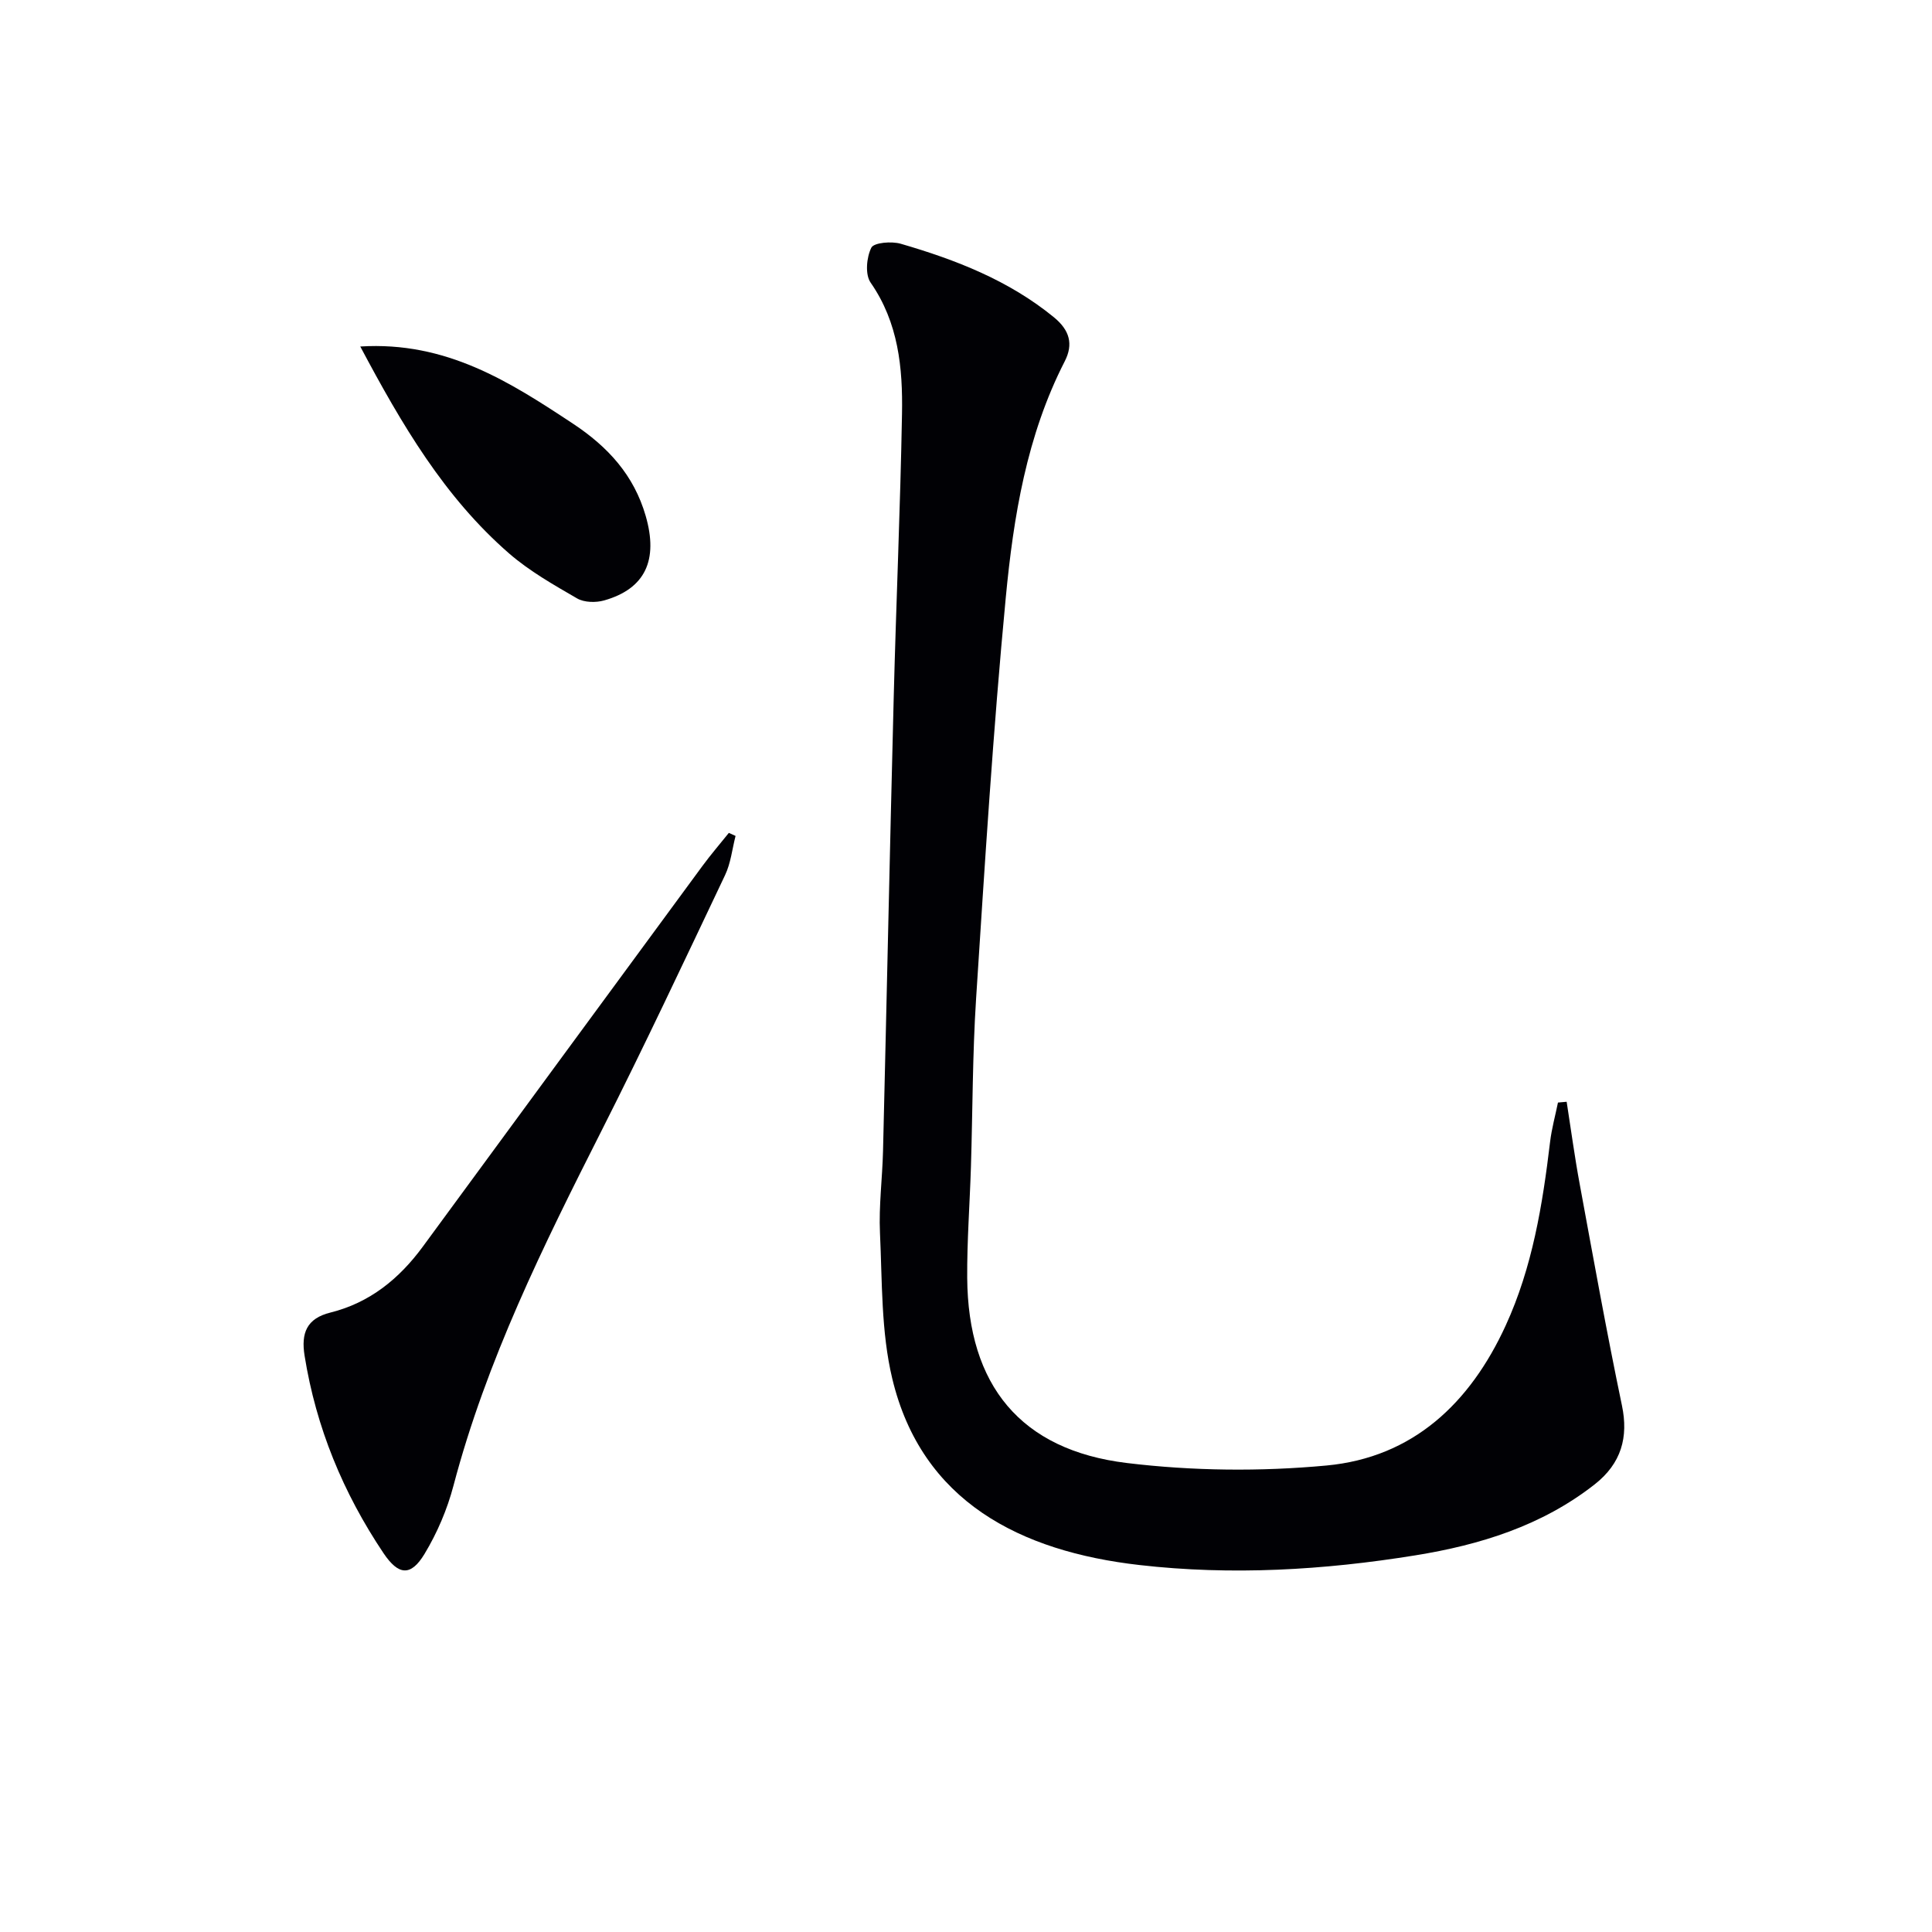
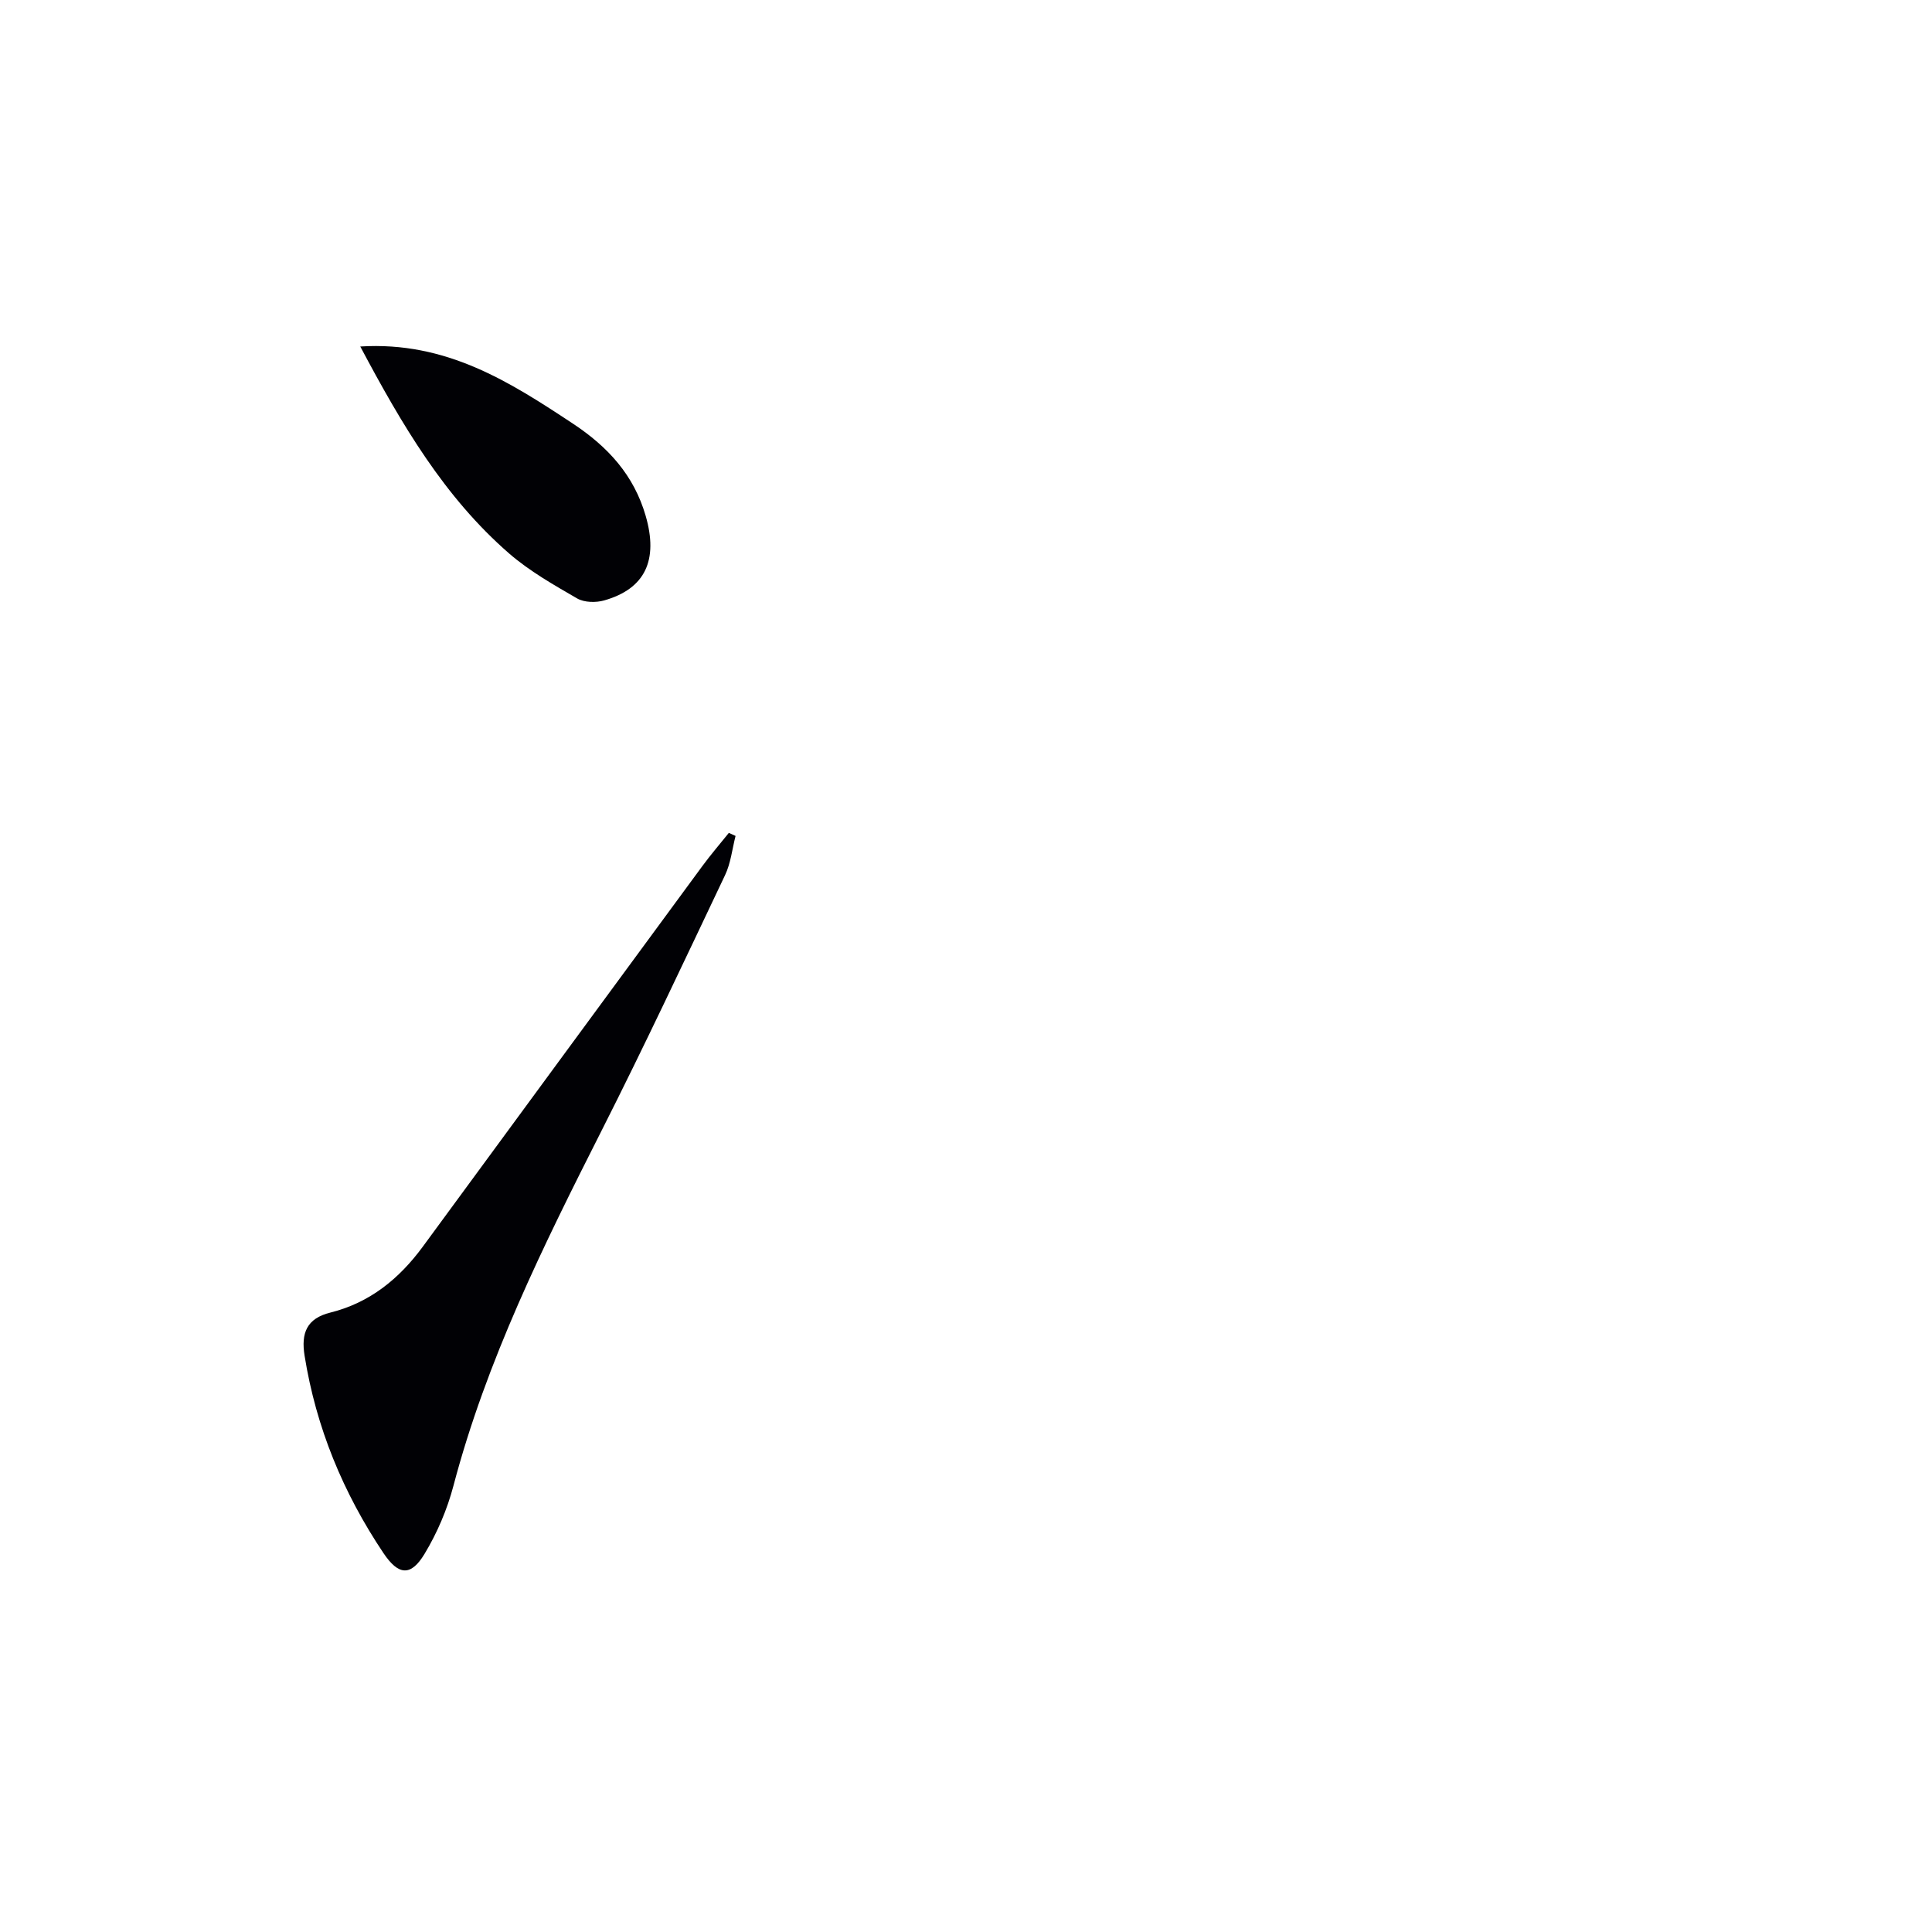
<svg xmlns="http://www.w3.org/2000/svg" enable-background="new 0 0 400 400" viewBox="0 0 400 400">
  <g fill="#010105">
-     <path d="m324.36 228.11c.89 5.68 1.65 11.39 2.7 17.04 2.82 15.3 5.57 30.63 8.75 45.86 1.36 6.51-.1 11.97-5.67 16.33-10.92 8.56-23.73 12.52-37.12 14.68-18.93 3.06-38.02 4.19-57.13 2-24.6-2.81-45.06-13.1-51.16-38.61-2.32-9.7-2.07-20.05-2.54-30.13-.26-5.62.49-11.29.63-16.93.76-31.27 1.41-62.55 2.21-93.82.5-19.62 1.37-39.23 1.72-58.85.17-9.5-.73-18.87-6.5-27.17-1.17-1.68-.85-5.23.15-7.23.53-1.06 4.19-1.37 6.1-.81 11.37 3.31 22.32 7.55 31.68 15.2 3.3 2.7 4.08 5.59 2.26 9.14-7.88 15.38-10.61 32.15-12.21 48.96-2.63 27.61-4.35 55.3-6.14 82.98-.75 11.61-.71 23.27-1.07 34.9-.24 7.64-.82 15.28-.77 22.91.15 22.23 11.03 35.67 33.06 38.34 13.62 1.65 27.66 1.79 41.32.52 17.92-1.67 29.74-12.93 37.1-28.97 5.54-12.07 7.64-25 9.2-38.05.33-2.74 1.08-5.42 1.63-8.13.59-.05 1.2-.11 1.8-.16z" />
    <path d="m152.29 173.07c-.7 2.72-.99 5.64-2.18 8.13-8.41 17.71-16.74 35.46-25.59 52.95-12.01 23.74-23.8 47.52-30.63 73.43-1.29 4.91-3.37 9.79-5.99 14.13-2.87 4.76-5.43 4.43-8.51-.16-8.35-12.46-13.95-26-16.33-40.87-.75-4.67.42-7.71 5.35-8.93 8.12-2.02 14.22-6.97 19.11-13.62 19.29-26.29 38.59-52.57 57.91-78.84 1.73-2.35 3.64-4.57 5.47-6.85.47.2.93.42 1.39.63z" />
    <path d="m74.59 71.74c17.81-1.11 30.92 7.3 44.06 15.99 7.22 4.78 12.59 10.64 15.03 19.07 2.65 9.16-.08 15.09-8.59 17.51-1.72.49-4.12.44-5.6-.41-4.87-2.82-9.86-5.65-14.08-9.31-13.39-11.64-22.21-26.65-30.82-42.85z" />
  </g>
</svg>